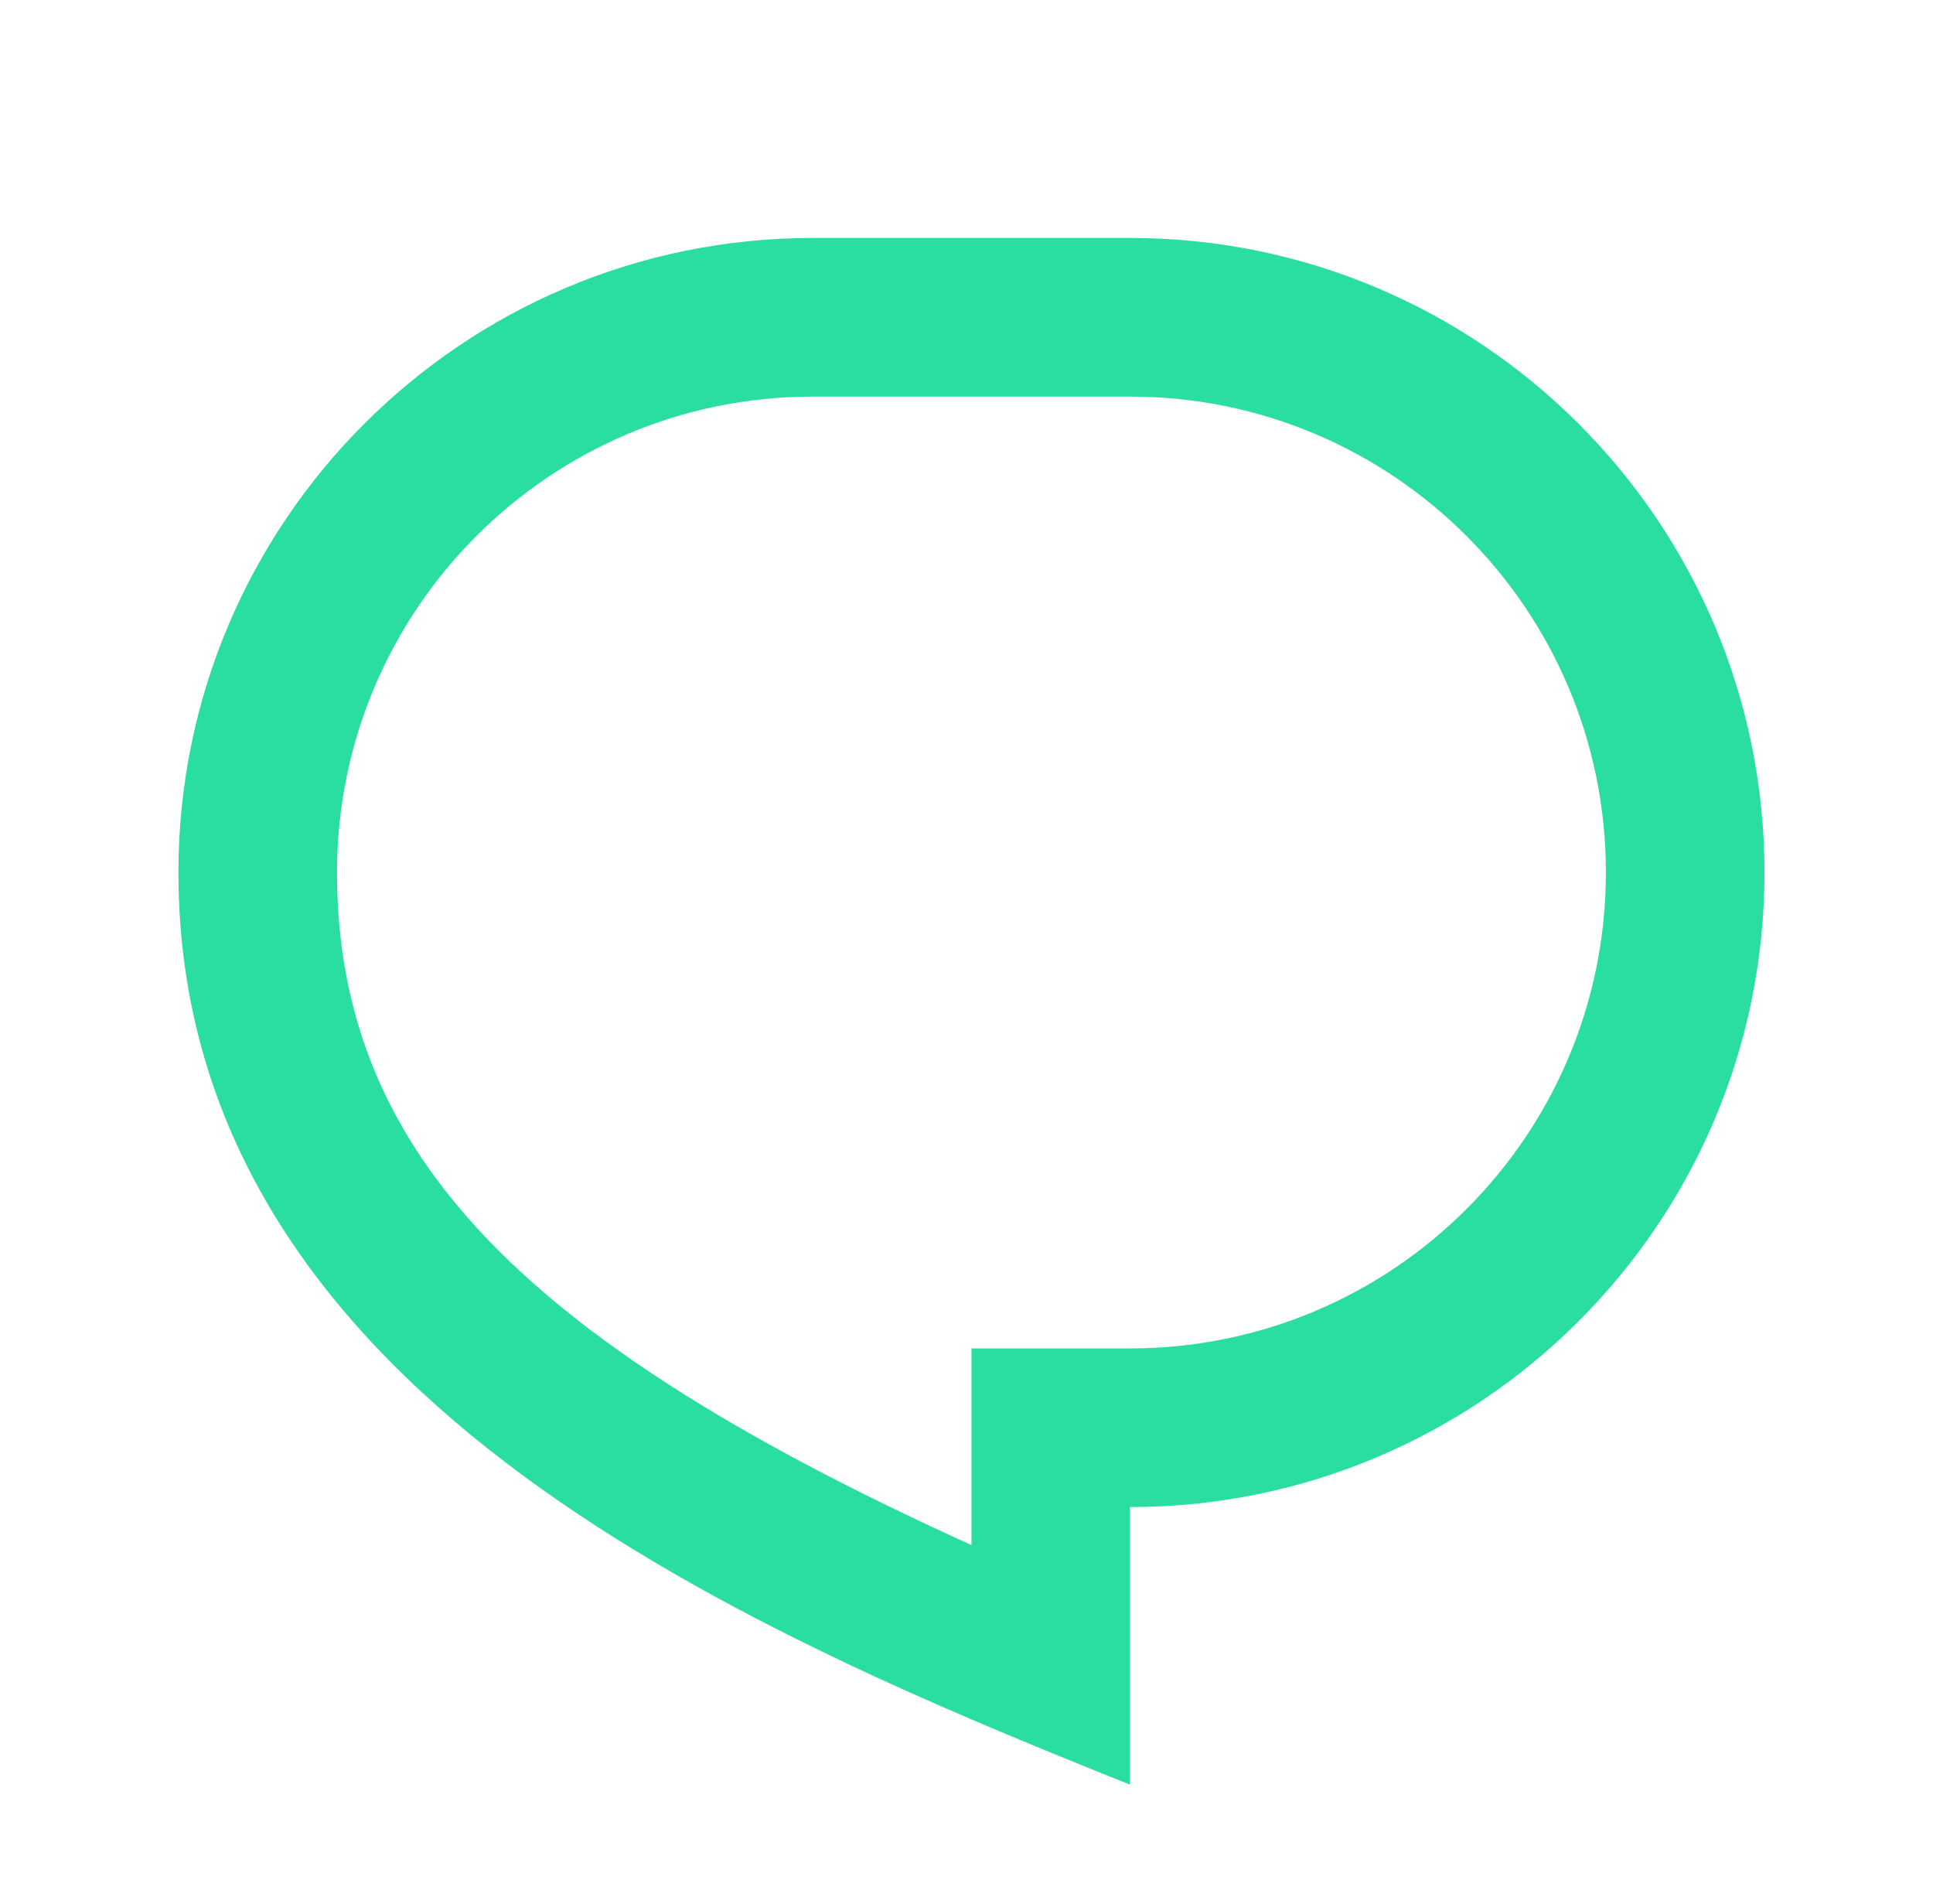
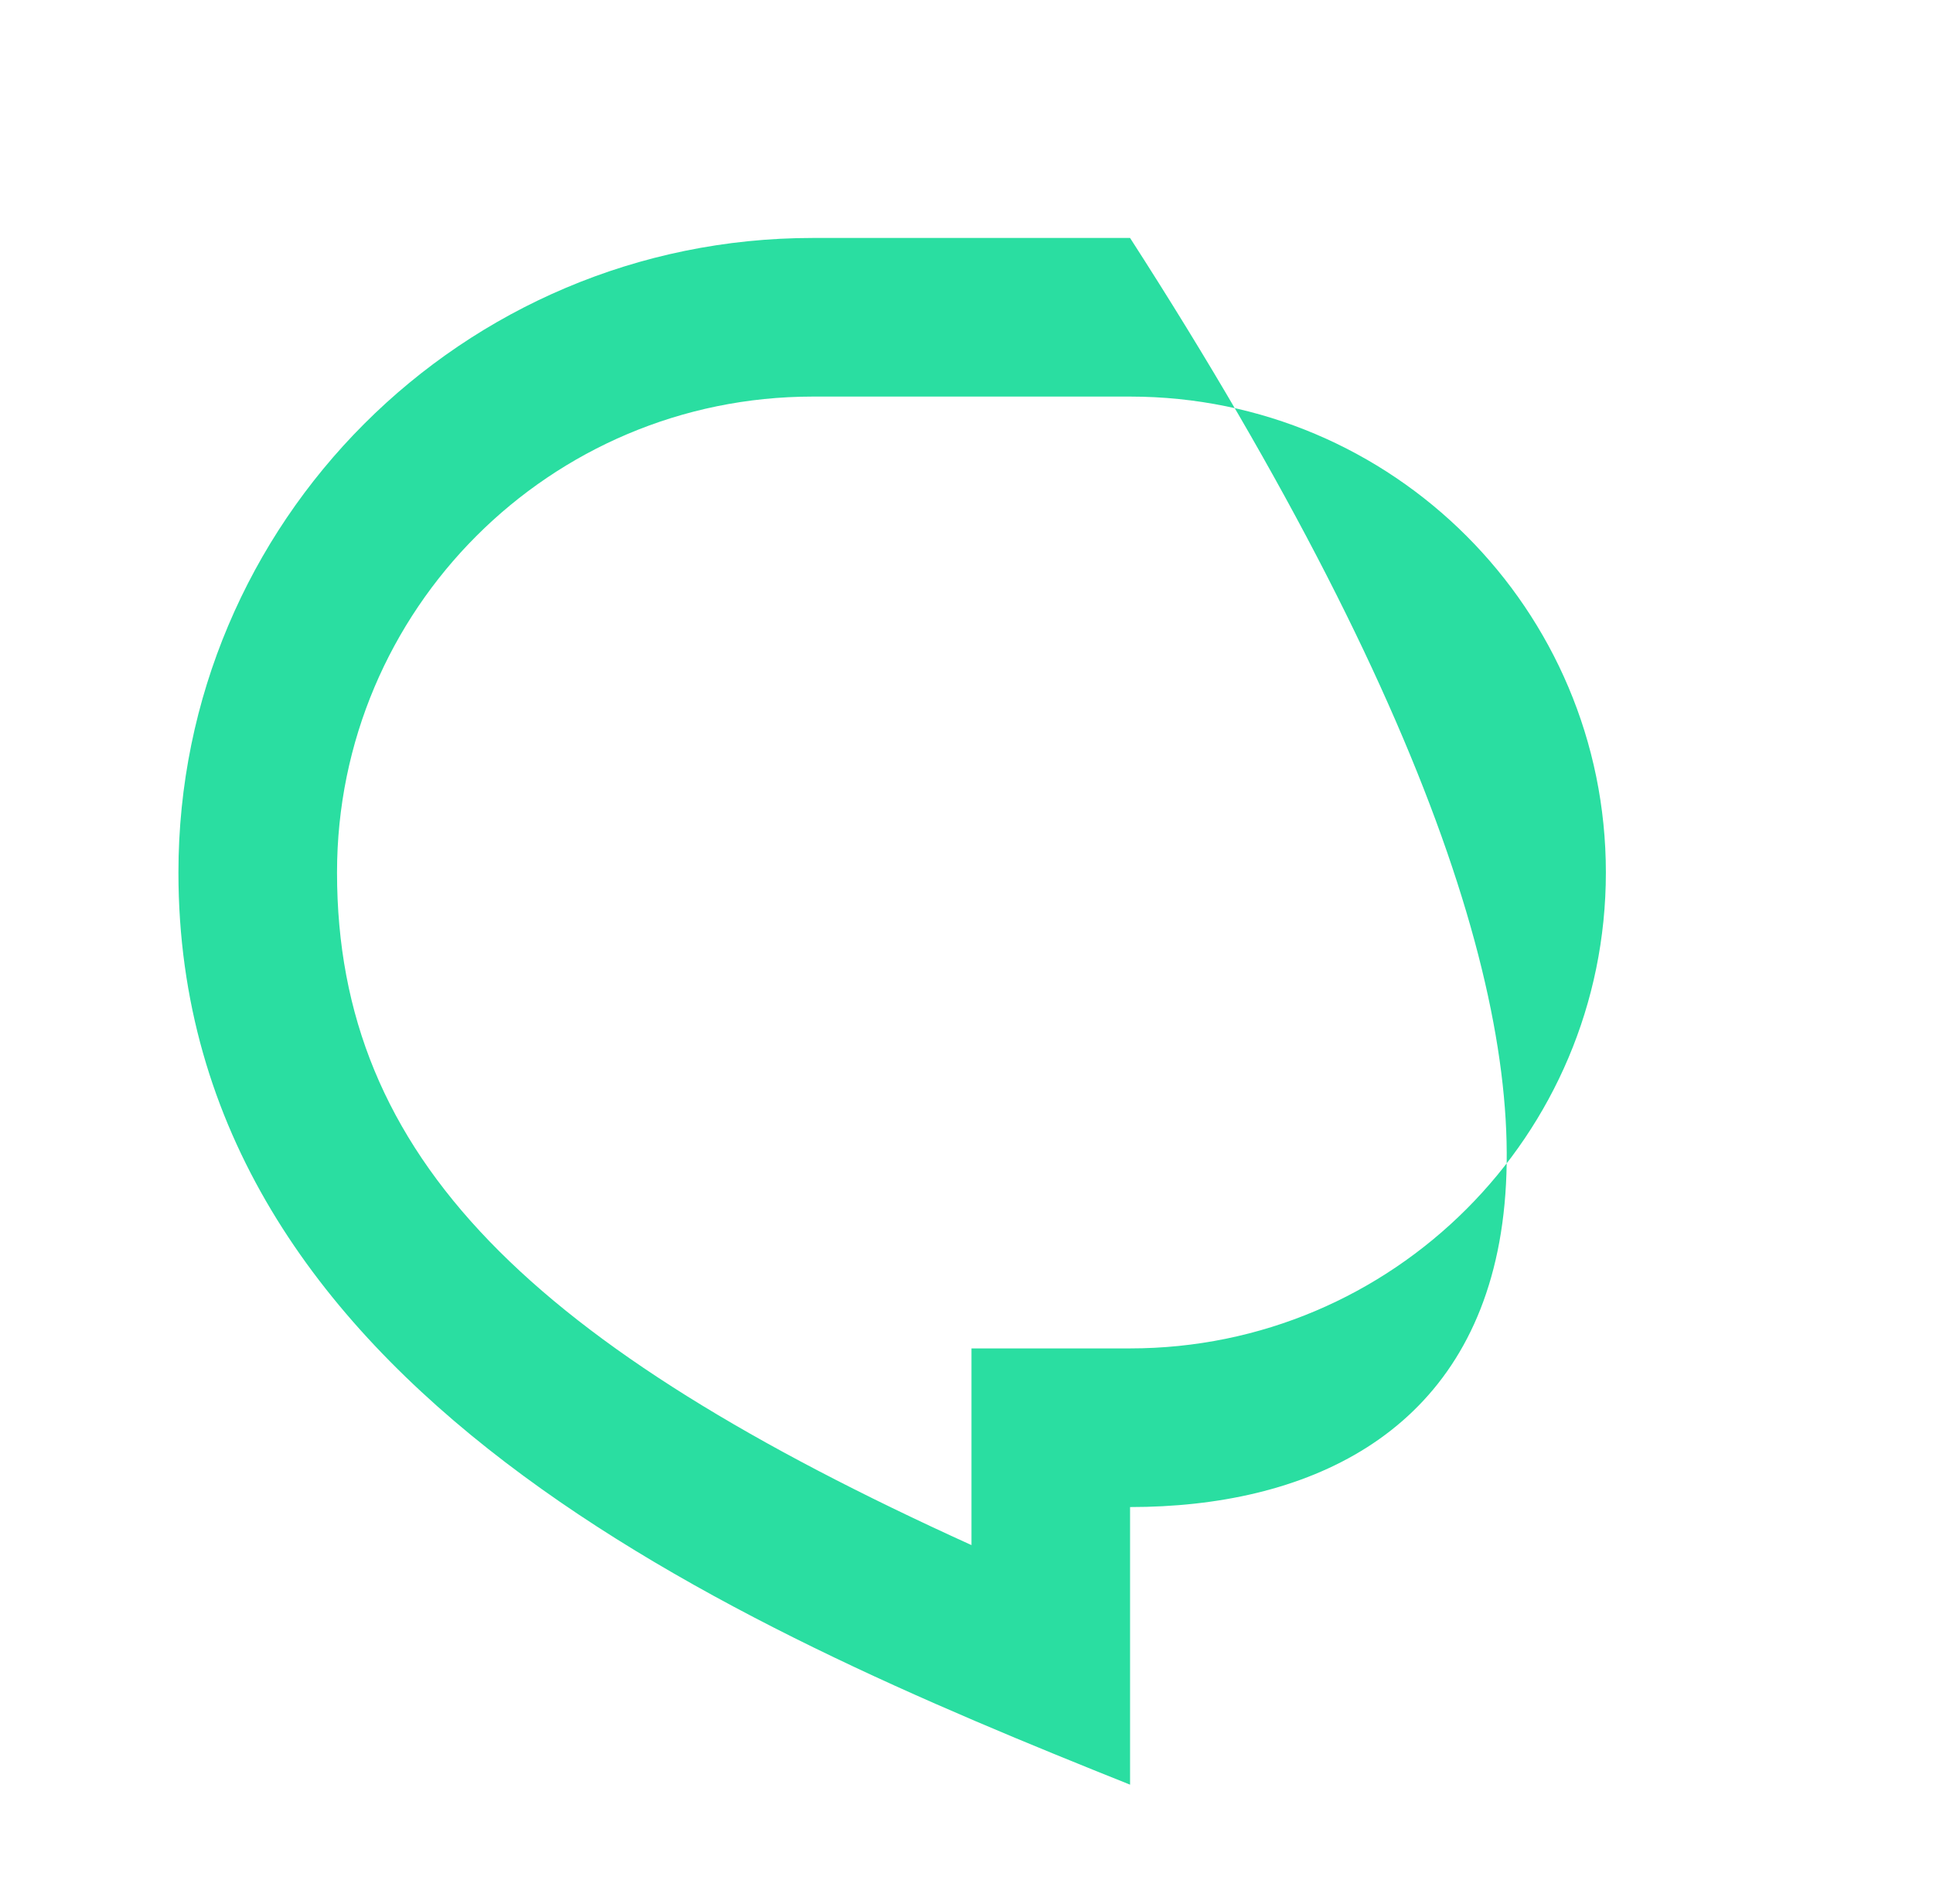
<svg xmlns="http://www.w3.org/2000/svg" width="65" height="64" viewBox="0 0 65 64" fill="none">
  <g id="Frame">
-     <path id="Vector" d="M27.333 8H38C49.782 8 59.333 17.551 59.333 29.333C59.333 41.115 49.782 50.667 38 50.667V60C24.667 54.667 6 46.667 6 29.333C6 17.551 15.551 8 27.333 8ZM32.667 45.333H38C46.837 45.333 54 38.17 54 29.333C54 20.497 46.837 13.333 38 13.333H27.333C18.497 13.333 11.333 20.497 11.333 29.333C11.333 38.96 17.899 45.242 32.667 51.946V45.333Z" fill="#2ADEA1" />
+     <path id="Vector" d="M27.333 8H38C59.333 41.115 49.782 50.667 38 50.667V60C24.667 54.667 6 46.667 6 29.333C6 17.551 15.551 8 27.333 8ZM32.667 45.333H38C46.837 45.333 54 38.17 54 29.333C54 20.497 46.837 13.333 38 13.333H27.333C18.497 13.333 11.333 20.497 11.333 29.333C11.333 38.96 17.899 45.242 32.667 51.946V45.333Z" fill="#2ADEA1" />
  </g>
</svg>